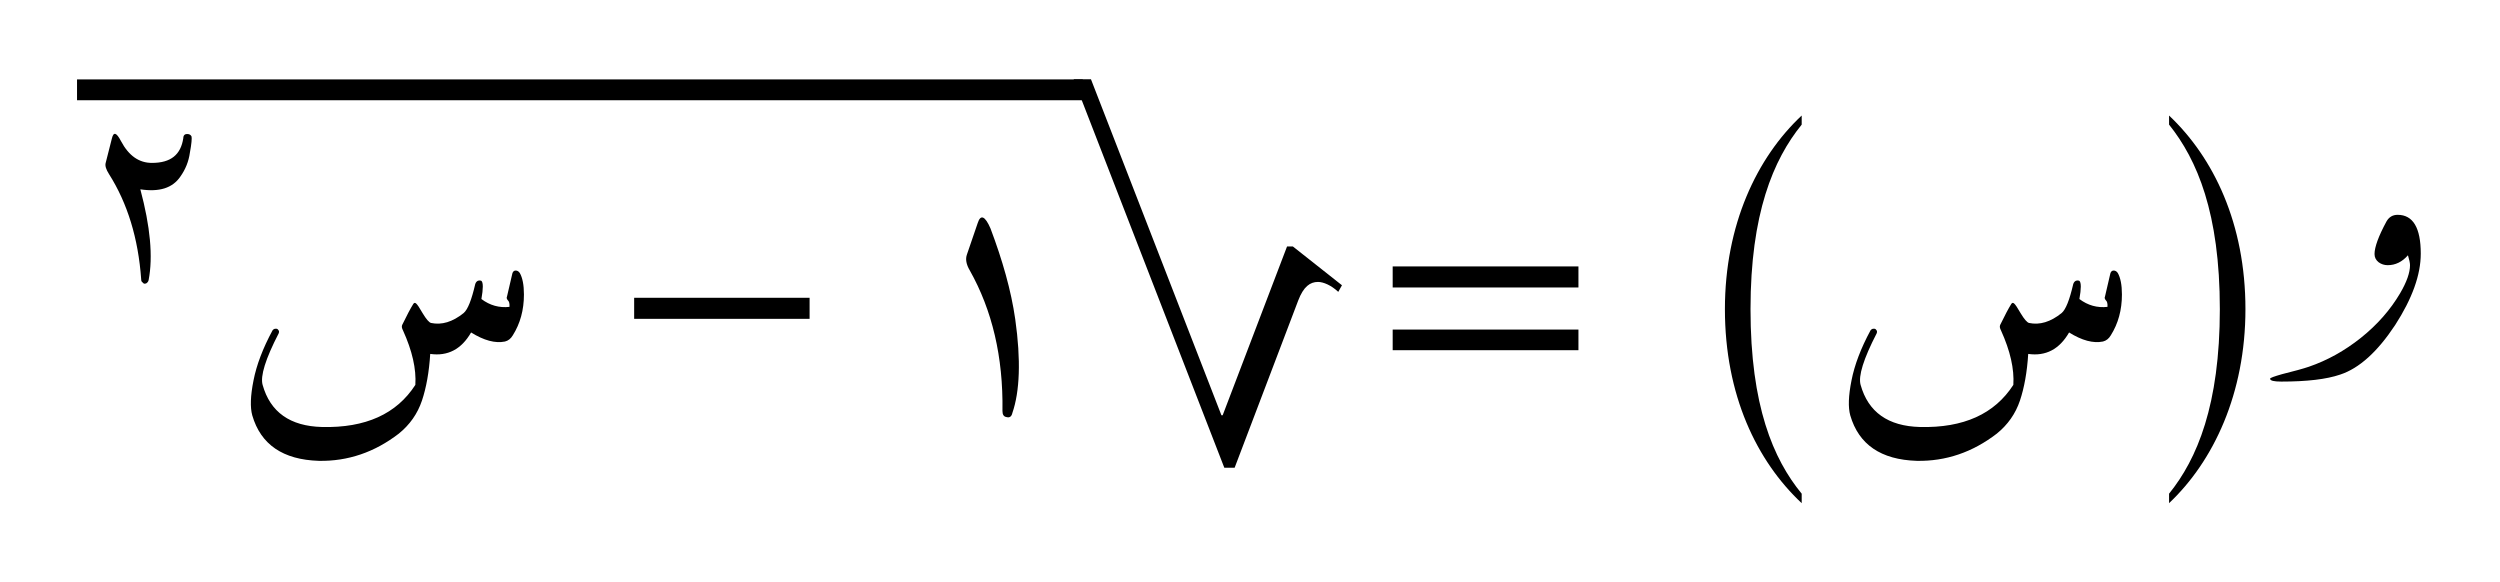
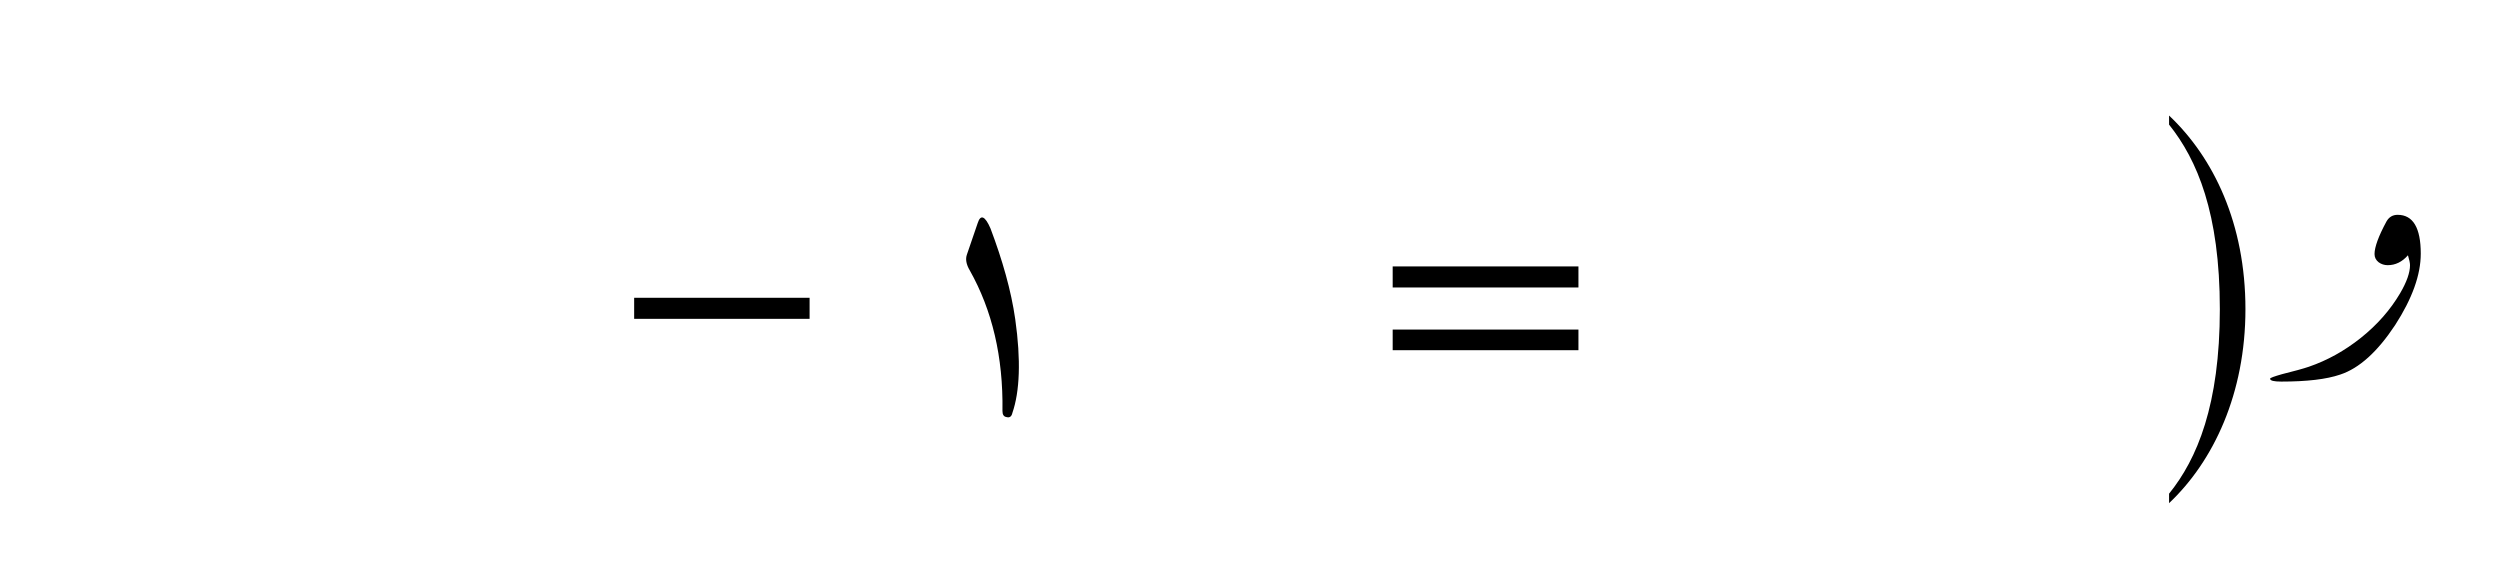
<svg xmlns="http://www.w3.org/2000/svg" xmlns:xlink="http://www.w3.org/1999/xlink" width="94.625" height="22.045" viewBox="0 0 94.625 22.045">
  <defs>
    <g>
      <g id="glyph-0-0">
-         <path d="M -11.5 -11.609 L -10.844 -11.609 L -5.906 1.109 L -5.859 1.109 L -3.422 -5.281 L -3.203 -5.281 L -1.344 -3.812 L -1.484 -3.562 C -1.75 -3.812 -2.047 -3.938 -2.25 -3.938 C -2.547 -3.938 -2.797 -3.766 -3 -3.234 L -5.406 3.094 L -5.797 3.094 Z M -11.5 -11.609 " />
-       </g>
+         </g>
      <g id="glyph-1-0">
-         <path d="M 1.234 -4.672 L 1 -3.75 C 0.969 -3.641 1.016 -3.5 1.125 -3.328 C 1.828 -2.219 2.234 -0.891 2.344 0.656 C 2.344 0.719 2.359 0.75 2.406 0.781 C 2.438 0.828 2.469 0.828 2.531 0.812 C 2.578 0.781 2.609 0.75 2.625 0.688 C 2.797 -0.203 2.688 -1.344 2.312 -2.75 C 3.031 -2.641 3.531 -2.797 3.828 -3.234 C 4.016 -3.5 4.141 -3.797 4.188 -4.141 C 4.25 -4.469 4.266 -4.688 4.25 -4.75 C 4.219 -4.812 4.172 -4.844 4.078 -4.844 C 4 -4.844 3.938 -4.797 3.938 -4.688 C 3.844 -4.062 3.469 -3.75 2.75 -3.75 C 2.266 -3.75 1.875 -4.016 1.578 -4.578 C 1.406 -4.906 1.297 -4.938 1.234 -4.672 Z M 1.234 -4.672 " />
-       </g>
+         </g>
      <g id="glyph-2-0">
-         <path d="M 10.656 -4.344 C 10.676 -4.414 10.719 -4.453 10.781 -4.453 C 10.844 -4.453 10.895 -4.422 10.938 -4.359 C 11.039 -4.18 11.094 -3.91 11.094 -3.547 C 11.094 -2.961 10.953 -2.445 10.672 -2 C 10.598 -1.875 10.5 -1.797 10.375 -1.766 C 10.008 -1.691 9.582 -1.805 9.094 -2.109 C 8.727 -1.473 8.211 -1.203 7.547 -1.297 C 7.504 -0.609 7.398 -0.02 7.234 0.469 C 7.066 0.969 6.773 1.383 6.359 1.719 C 5.441 2.426 4.43 2.77 3.328 2.75 C 1.973 2.707 1.133 2.133 0.812 1.031 C 0.727 0.727 0.742 0.285 0.859 -0.297 C 0.973 -0.879 1.211 -1.508 1.578 -2.188 C 1.609 -2.227 1.645 -2.25 1.688 -2.25 C 1.738 -2.258 1.773 -2.242 1.797 -2.203 C 1.828 -2.172 1.832 -2.129 1.812 -2.078 C 1.312 -1.109 1.109 -0.457 1.203 -0.125 C 1.492 0.906 2.242 1.438 3.453 1.469 C 5.098 1.508 6.273 0.977 6.984 -0.125 C 7.023 -0.727 6.867 -1.414 6.516 -2.188 C 6.473 -2.27 6.461 -2.336 6.484 -2.391 C 6.66 -2.754 6.801 -3.02 6.906 -3.188 C 6.938 -3.238 6.973 -3.242 7.016 -3.203 C 7.055 -3.172 7.141 -3.047 7.266 -2.828 C 7.398 -2.609 7.504 -2.488 7.578 -2.469 C 7.984 -2.383 8.395 -2.508 8.812 -2.844 C 8.969 -2.977 9.113 -3.344 9.25 -3.938 C 9.27 -4 9.301 -4.039 9.344 -4.062 C 9.395 -4.082 9.441 -4.082 9.484 -4.062 C 9.555 -4 9.555 -3.77 9.484 -3.375 C 9.805 -3.133 10.16 -3.035 10.547 -3.078 C 10.555 -3.203 10.535 -3.285 10.484 -3.328 C 10.441 -3.379 10.43 -3.426 10.453 -3.469 Z M 10.656 -4.344 " />
-       </g>
+         </g>
      <g id="glyph-3-0">
        <path d="M 7.406 -2.625 L 7.406 -3.422 L 0.766 -3.422 L 0.766 -2.625 Z M 7.406 -2.625 " />
      </g>
      <g id="glyph-3-1">
        <path d="M 2.938 -6.25 L 2.531 -5.062 C 2.469 -4.891 2.5 -4.688 2.641 -4.453 C 3.484 -2.953 3.906 -1.188 3.875 0.859 C 3.875 1 3.922 1.078 4.031 1.094 C 4.141 1.125 4.219 1.078 4.25 0.938 C 4.531 0.125 4.578 -1.062 4.359 -2.609 C 4.203 -3.703 3.875 -4.844 3.422 -6.047 C 3.219 -6.516 3.047 -6.594 2.938 -6.25 Z M 2.938 -6.25 " />
      </g>
      <g id="glyph-3-2">
        <path d="M 7.609 -1.438 L 7.609 -2.219 L 0.578 -2.219 L 0.578 -1.438 Z M 7.609 -3.812 L 7.609 -4.609 L 0.578 -4.609 L 0.578 -3.812 Z M 7.609 -3.812 " />
      </g>
      <g id="glyph-3-3">
-         <path d="M 4.562 1.594 C 3.484 0.281 2.625 -1.734 2.625 -5.391 C 2.625 -9 3.484 -11.047 4.562 -12.375 L 4.562 -12.719 C 2.859 -11.125 1.656 -8.578 1.656 -5.391 C 1.656 -2.141 2.859 0.359 4.562 1.953 Z M 4.562 1.594 " />
-       </g>
+         </g>
      <g id="glyph-3-4">
        <path d="M 1.031 -12.375 C 2.094 -11.047 2.953 -9.031 2.953 -5.391 C 2.953 -1.766 2.094 0.281 1.031 1.594 L 1.031 1.953 C 2.719 0.359 3.922 -2.203 3.922 -5.391 C 3.922 -8.625 2.719 -11.125 1.031 -12.719 Z M 1.031 -12.375 " />
      </g>
      <g id="glyph-4-0">
        <path d="M 4.969 -5.094 C 4.969 -4.289 4.645 -3.391 4 -2.391 C 3.332 -1.379 2.641 -0.754 1.922 -0.516 C 1.398 -0.336 0.656 -0.25 -0.312 -0.25 C -0.594 -0.25 -0.734 -0.285 -0.734 -0.359 C -0.734 -0.391 -0.582 -0.445 -0.281 -0.531 C 0.176 -0.645 0.516 -0.738 0.734 -0.812 C 1.43 -1.051 2.086 -1.414 2.703 -1.906 C 3.328 -2.406 3.82 -2.969 4.188 -3.594 C 4.438 -4.02 4.562 -4.375 4.562 -4.656 C 4.562 -4.738 4.535 -4.863 4.484 -5.031 C 4.266 -4.781 4.008 -4.656 3.719 -4.656 C 3.594 -4.656 3.477 -4.691 3.375 -4.766 C 3.27 -4.848 3.219 -4.953 3.219 -5.078 C 3.219 -5.336 3.367 -5.75 3.672 -6.312 C 3.766 -6.477 3.906 -6.562 4.094 -6.562 C 4.676 -6.562 4.969 -6.07 4.969 -5.094 Z M 4.969 -5.094 " />
      </g>
    </g>
  </defs>
  <g id="viewport-shift" transform="translate(-382.418,-126.882)">
    <g fill="rgb(0%, 0%, 0%)" fill-opacity="1">
      <use xlink:href="#glyph-0-0" x="434.555" y="141.491" />
    </g>
-     <path fill="none" stroke-width="0.789" stroke-linecap="butt" stroke-linejoin="miter" stroke="rgb(0%, 0%, 0%)" stroke-opacity="1" stroke-miterlimit="10" d="M 367.527 -57.973 L 405.632 -57.973 " transform="matrix(-0.999, 0, 0, -0.999, 790.56, 72.367)" />
    <g fill="rgb(0%, 0%, 0%)" fill-opacity="1">
      <use xlink:href="#glyph-1-0" x="385.418" y="136.798" />
    </g>
    <g fill="rgb(0%, 0%, 0%)" fill-opacity="1">
      <use xlink:href="#glyph-2-0" x="391.155" y="141.575" />
    </g>
    <g fill="rgb(0%, 0%, 0%)" fill-opacity="1">
      <use xlink:href="#glyph-3-0" x="405.655" y="141.575" />
    </g>
    <g fill="rgb(0%, 0%, 0%)" fill-opacity="1">
      <use xlink:href="#glyph-3-1" x="416.486" y="141.575" />
    </g>
    <g fill="rgb(0%, 0%, 0%)" fill-opacity="1">
      <use xlink:href="#glyph-3-2" x="434.553" y="141.575" />
    </g>
    <g fill="rgb(0%, 0%, 0%)" fill-opacity="1">
      <use xlink:href="#glyph-3-3" x="446.05" y="143.974" />
    </g>
    <g fill="rgb(0%, 0%, 0%)" fill-opacity="1">
      <use xlink:href="#glyph-2-0" x="451.639" y="141.575" />
    </g>
    <g fill="rgb(0%, 0%, 0%)" fill-opacity="1">
      <use xlink:href="#glyph-3-4" x="463.486" y="143.974" />
    </g>
    <g fill="rgb(0%, 0%, 0%)" fill-opacity="1">
      <use xlink:href="#glyph-4-0" x="469.075" y="141.575" />
    </g>
  </g>
</svg>